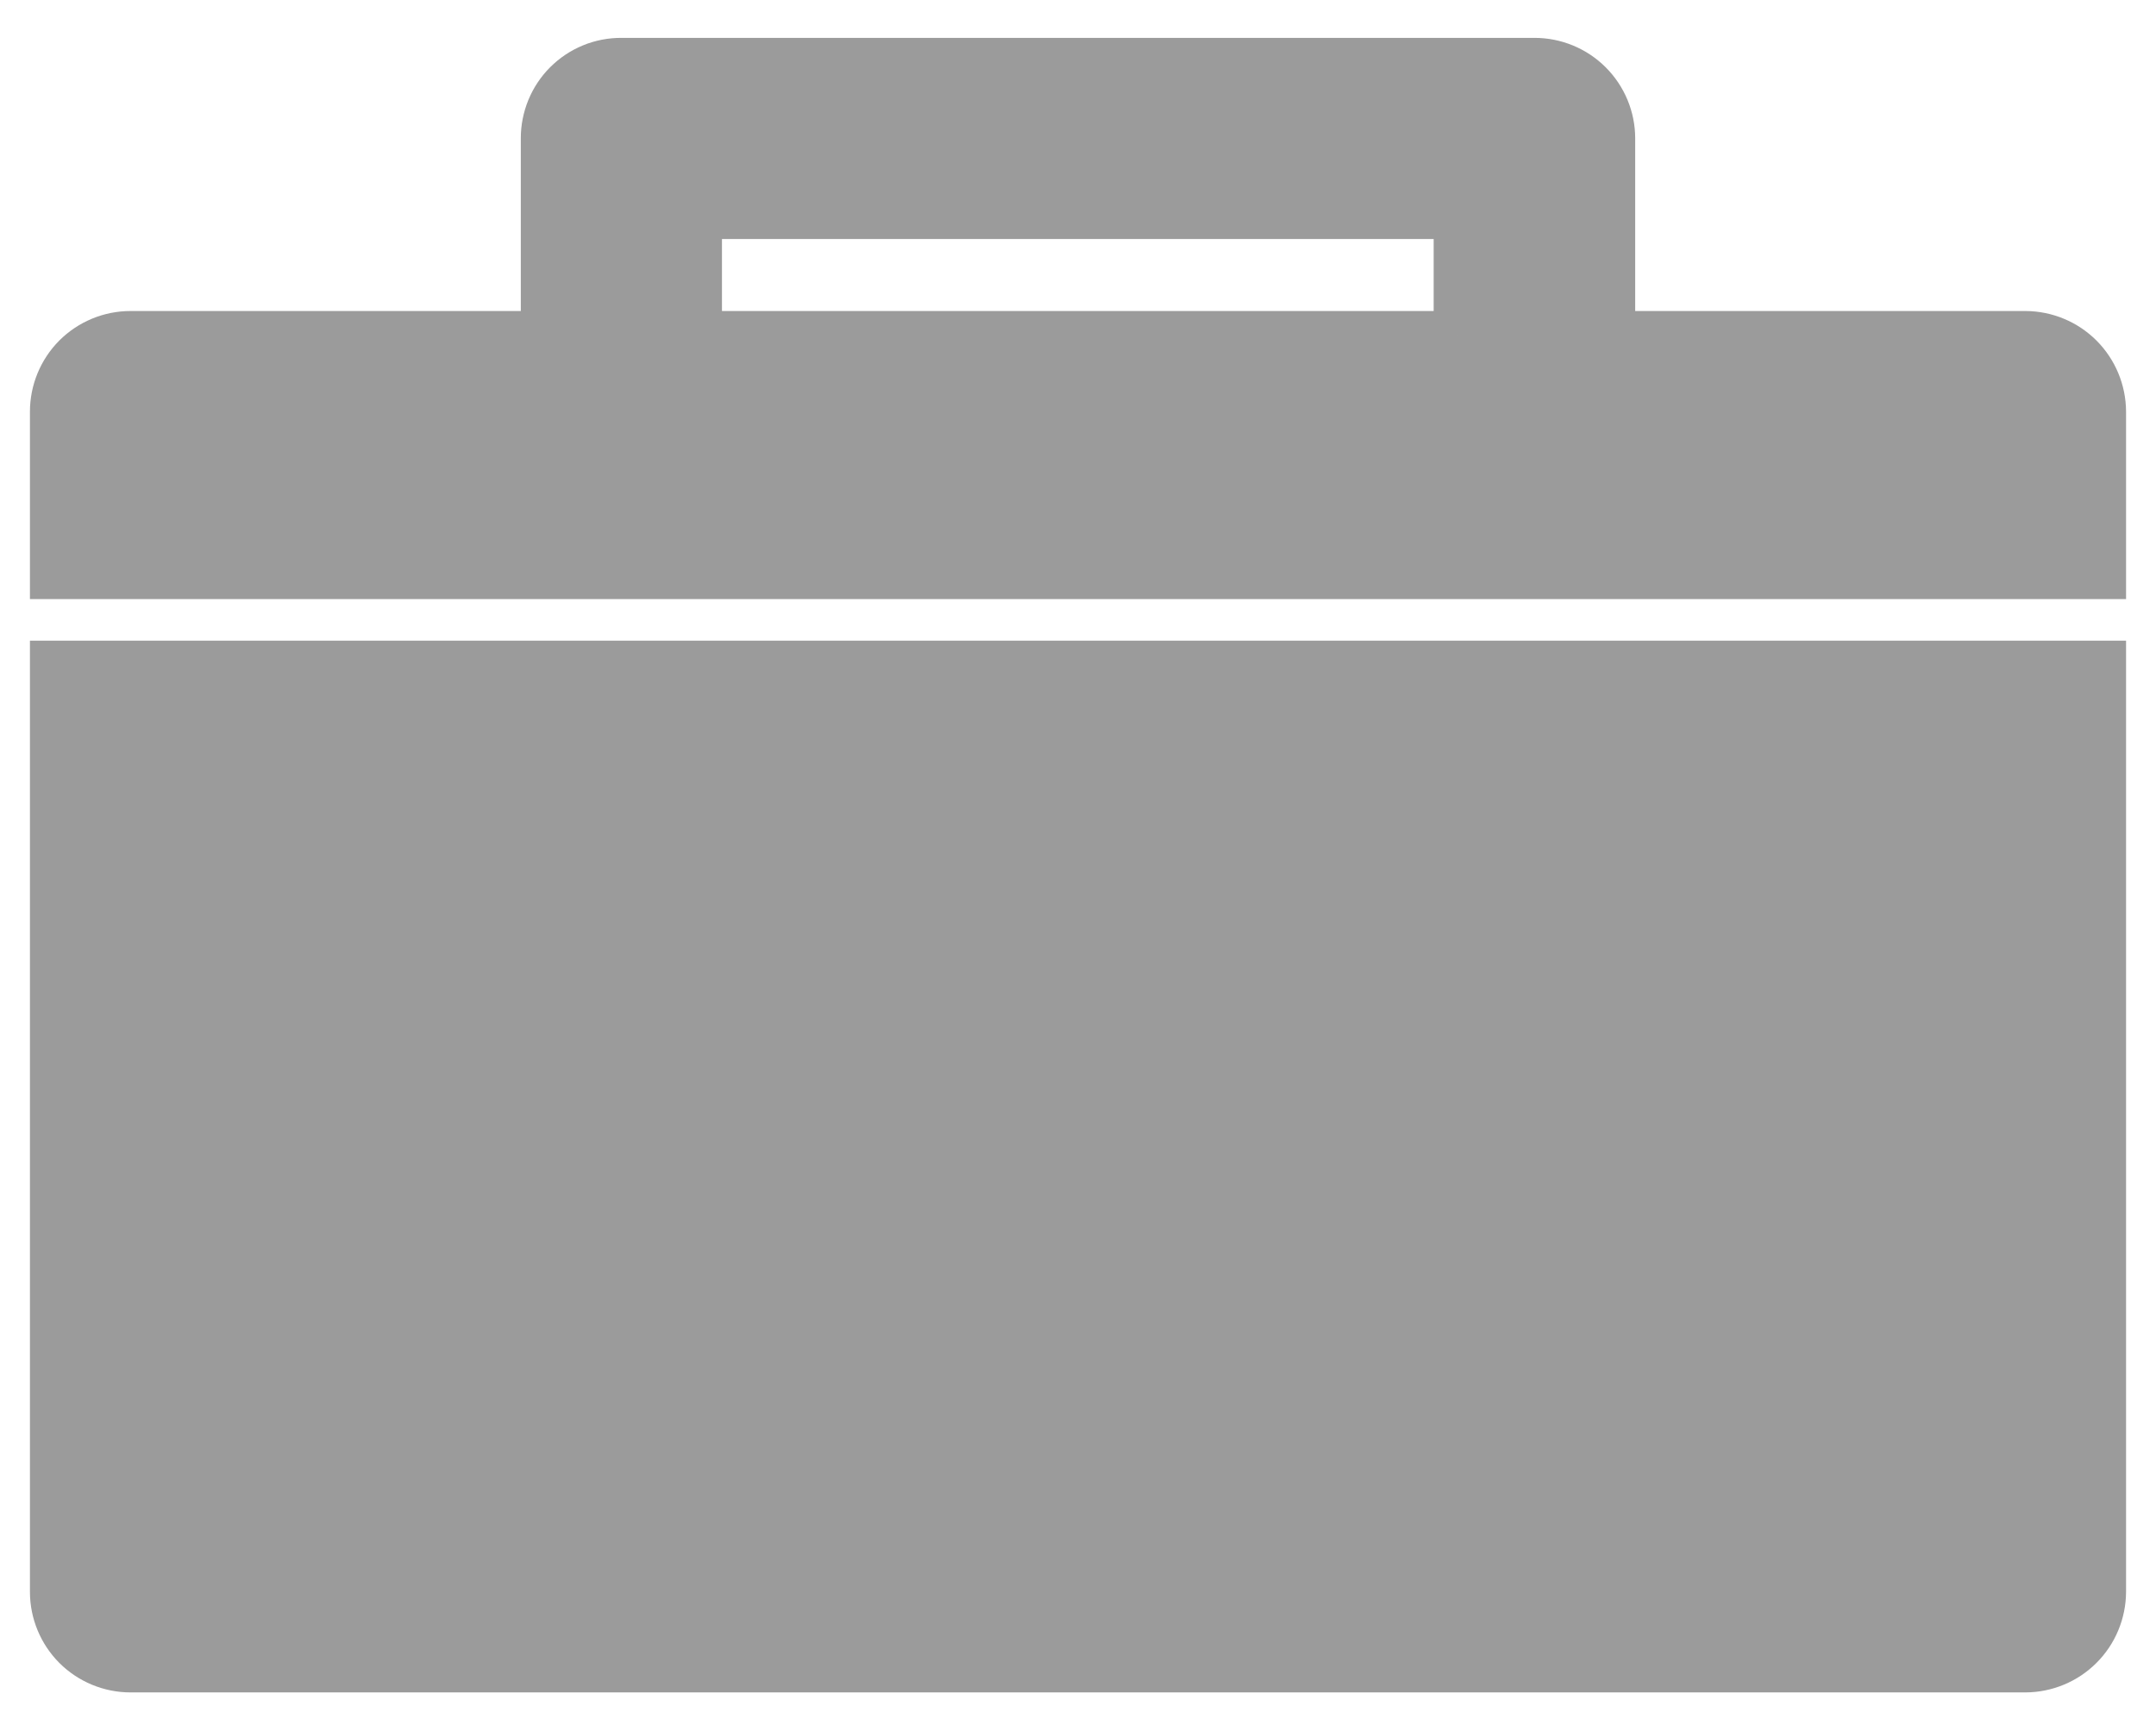
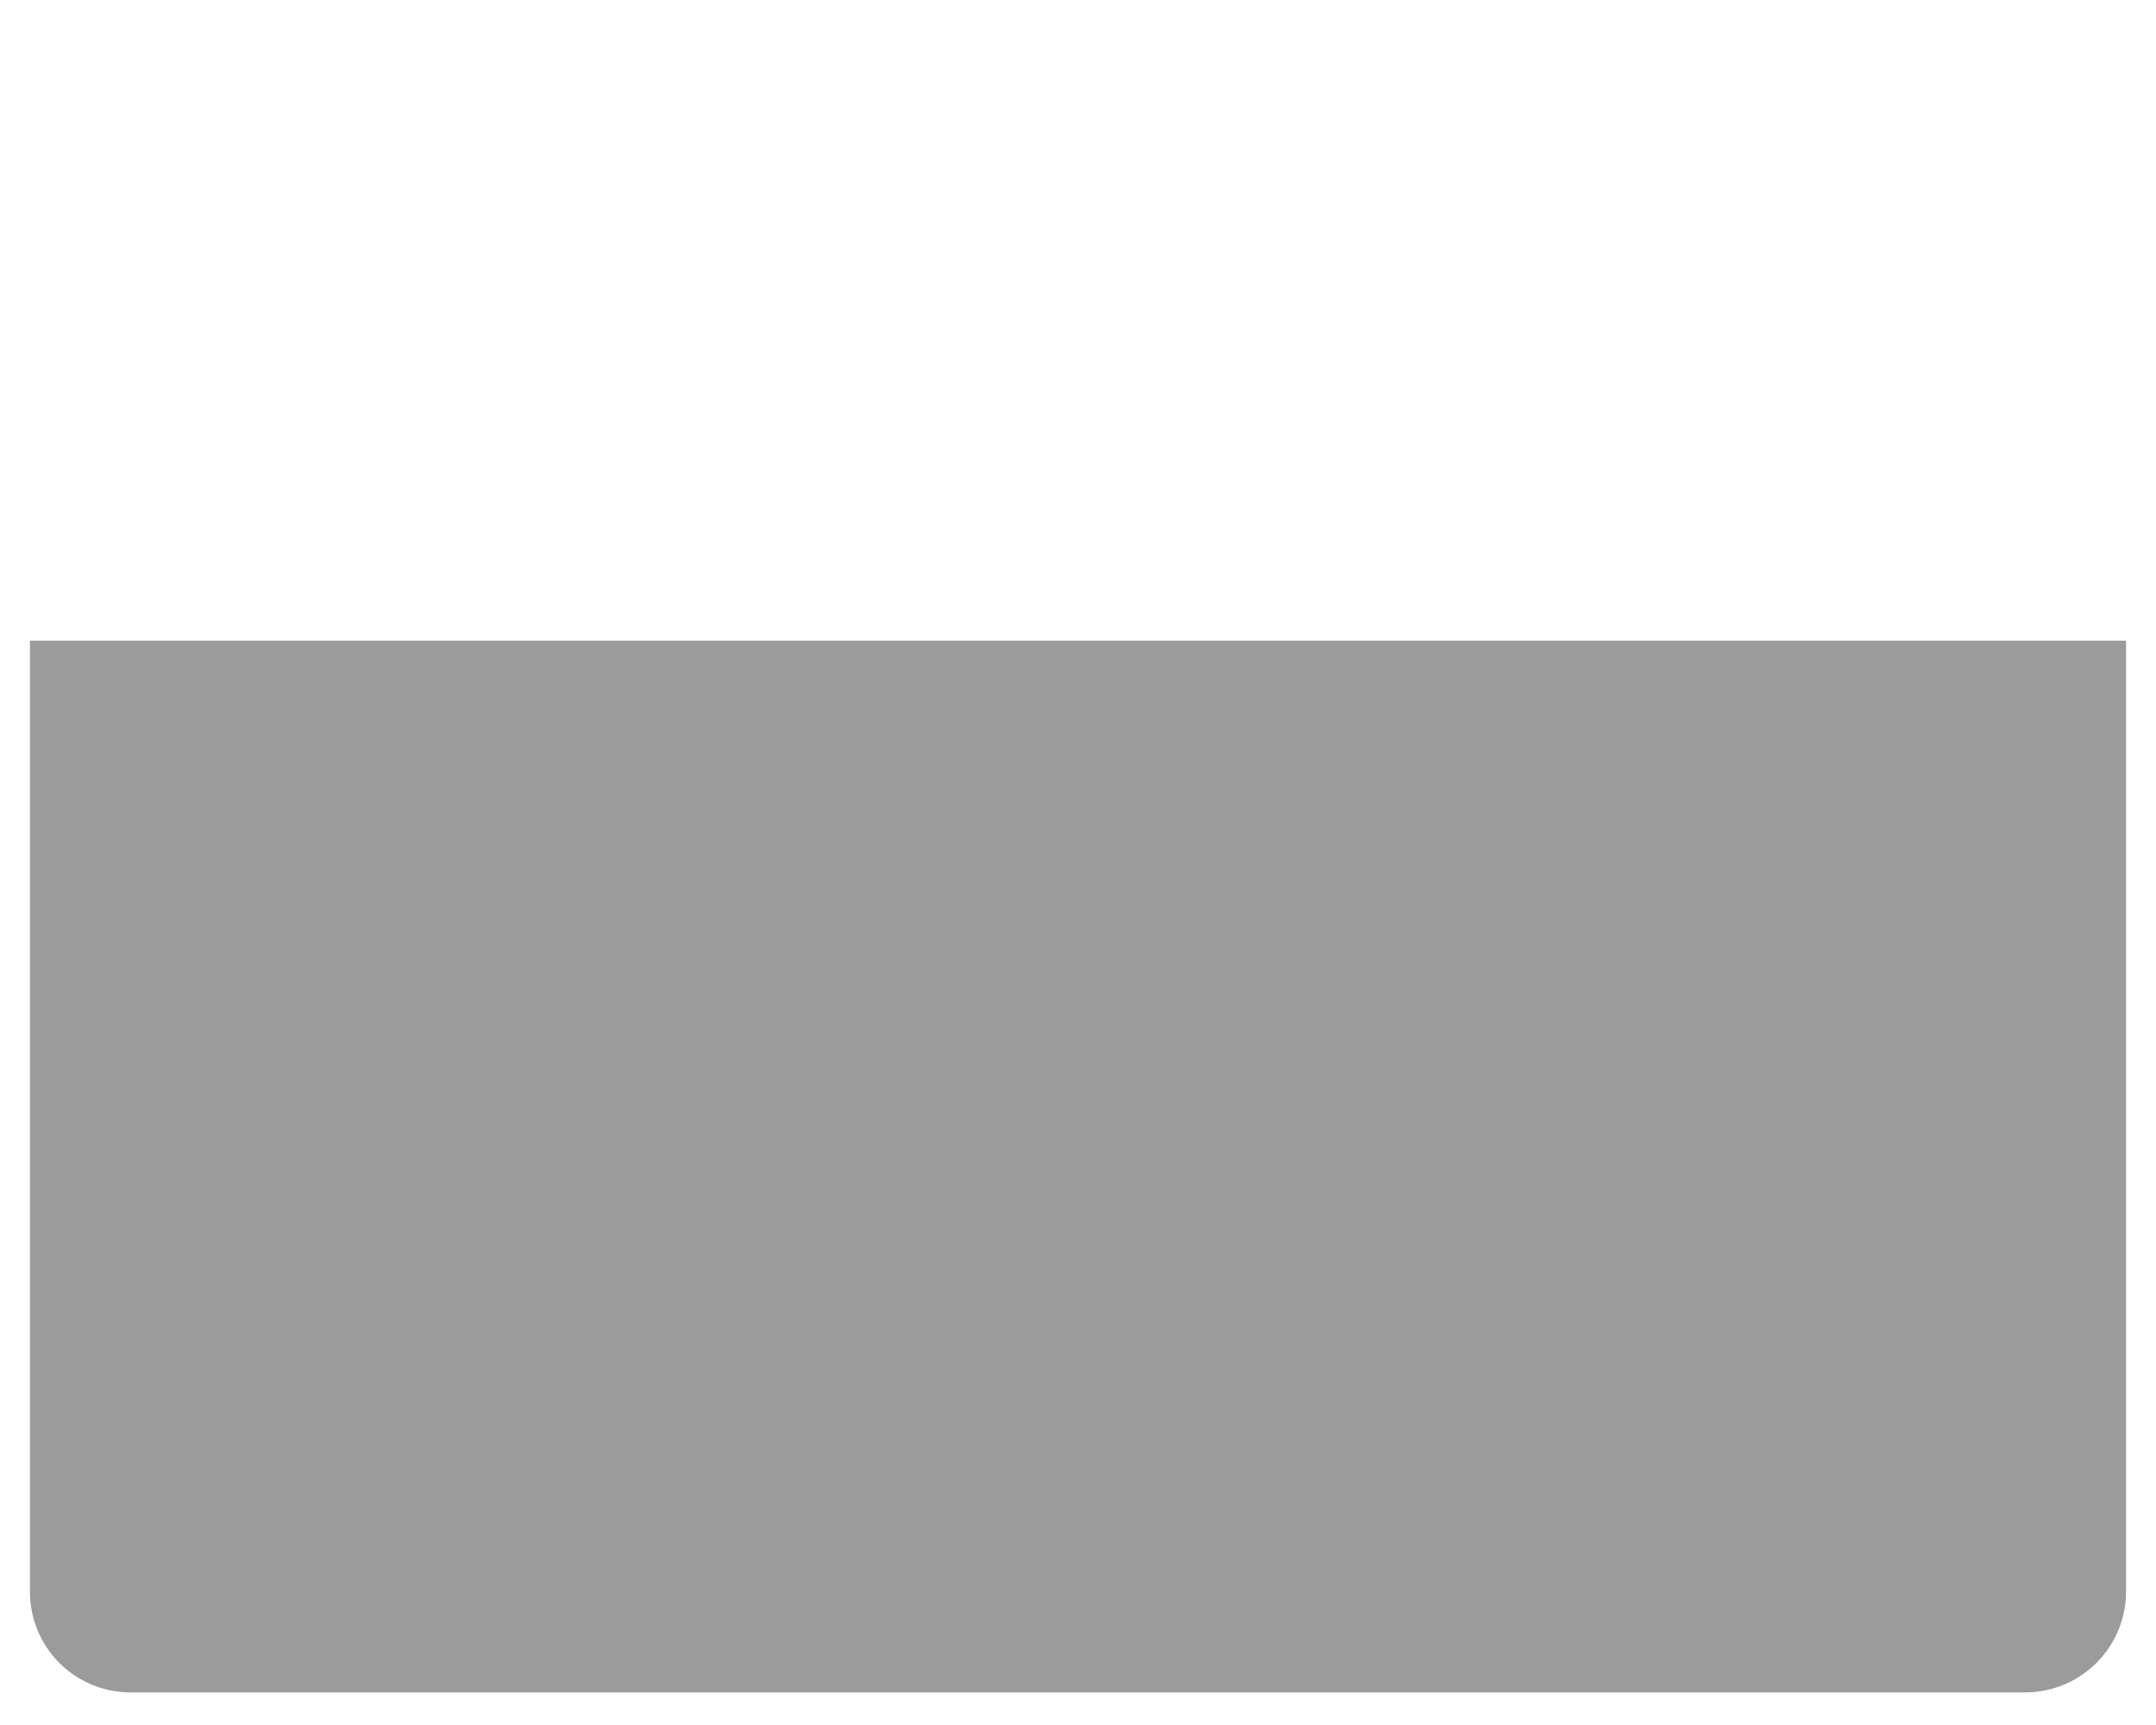
<svg xmlns="http://www.w3.org/2000/svg" width="40" height="32" viewBox="0 0 40 32" fill="none">
  <path d="M39 29.53V12.329H1V29.53C1 29.907 1.15 30.268 1.416 30.535C1.683 30.801 2.045 30.951 2.422 30.951H37.578C37.955 30.949 38.316 30.799 38.582 30.533C38.848 30.267 38.998 29.906 39 29.53Z" fill="#9b9b9b" stroke="#9b9b9b" stroke-width="0.889" />
-   <path d="M39 7.636C38.998 7.259 38.848 6.899 38.582 6.632C38.316 6.366 37.955 6.216 37.578 6.214H29.893V2.568C29.893 2.191 29.743 1.83 29.476 1.563C29.21 1.297 28.848 1.147 28.471 1.147H11.529C11.342 1.146 11.156 1.182 10.984 1.253C10.811 1.324 10.654 1.429 10.522 1.561C10.389 1.693 10.285 1.851 10.214 2.023C10.143 2.196 10.106 2.382 10.107 2.568V6.214H2.422C2.045 6.214 1.683 6.364 1.416 6.63C1.15 6.897 1 7.259 1 7.636V10.669H39V7.636ZM27.05 6.214H12.95V3.99H27.043V6.214H27.05Z" fill="#9b9b9b" stroke="#9b9b9b" stroke-width="0.889" />
</svg>